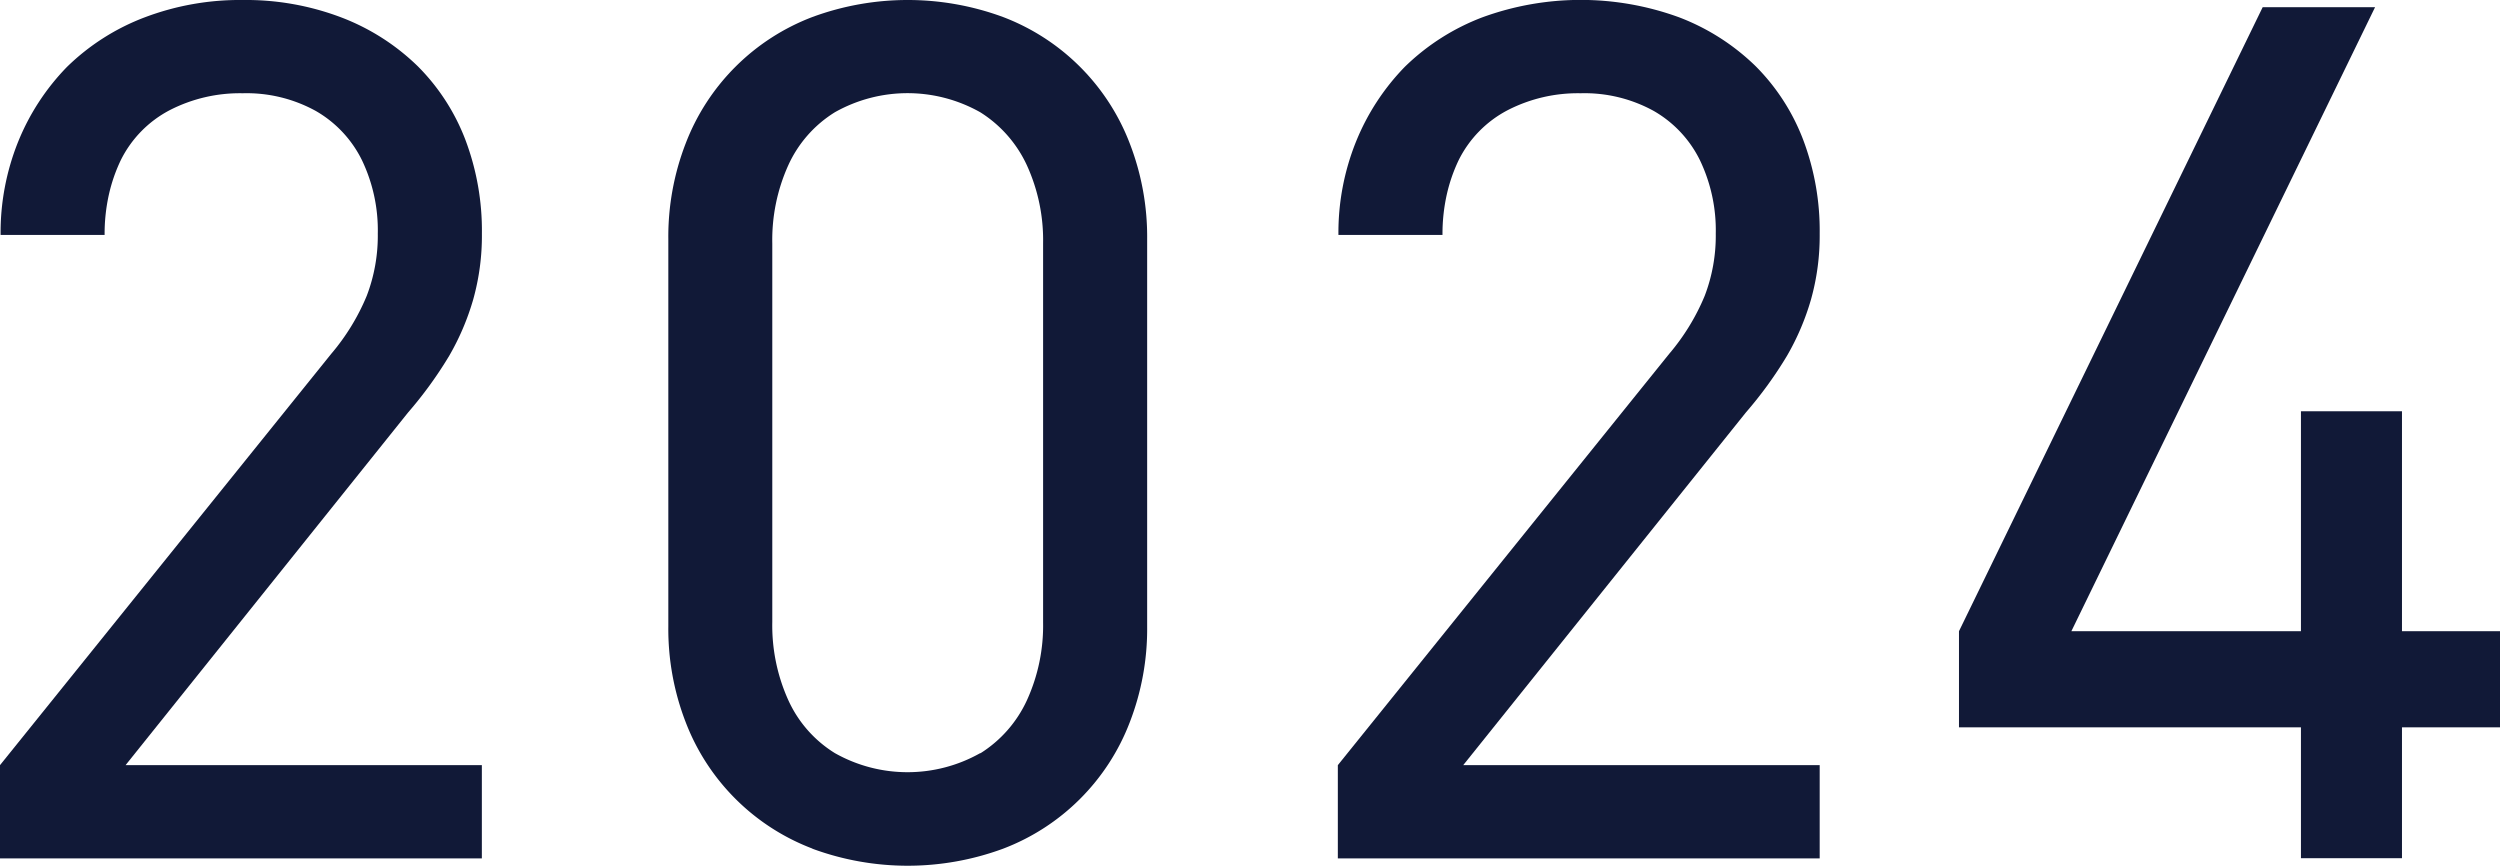
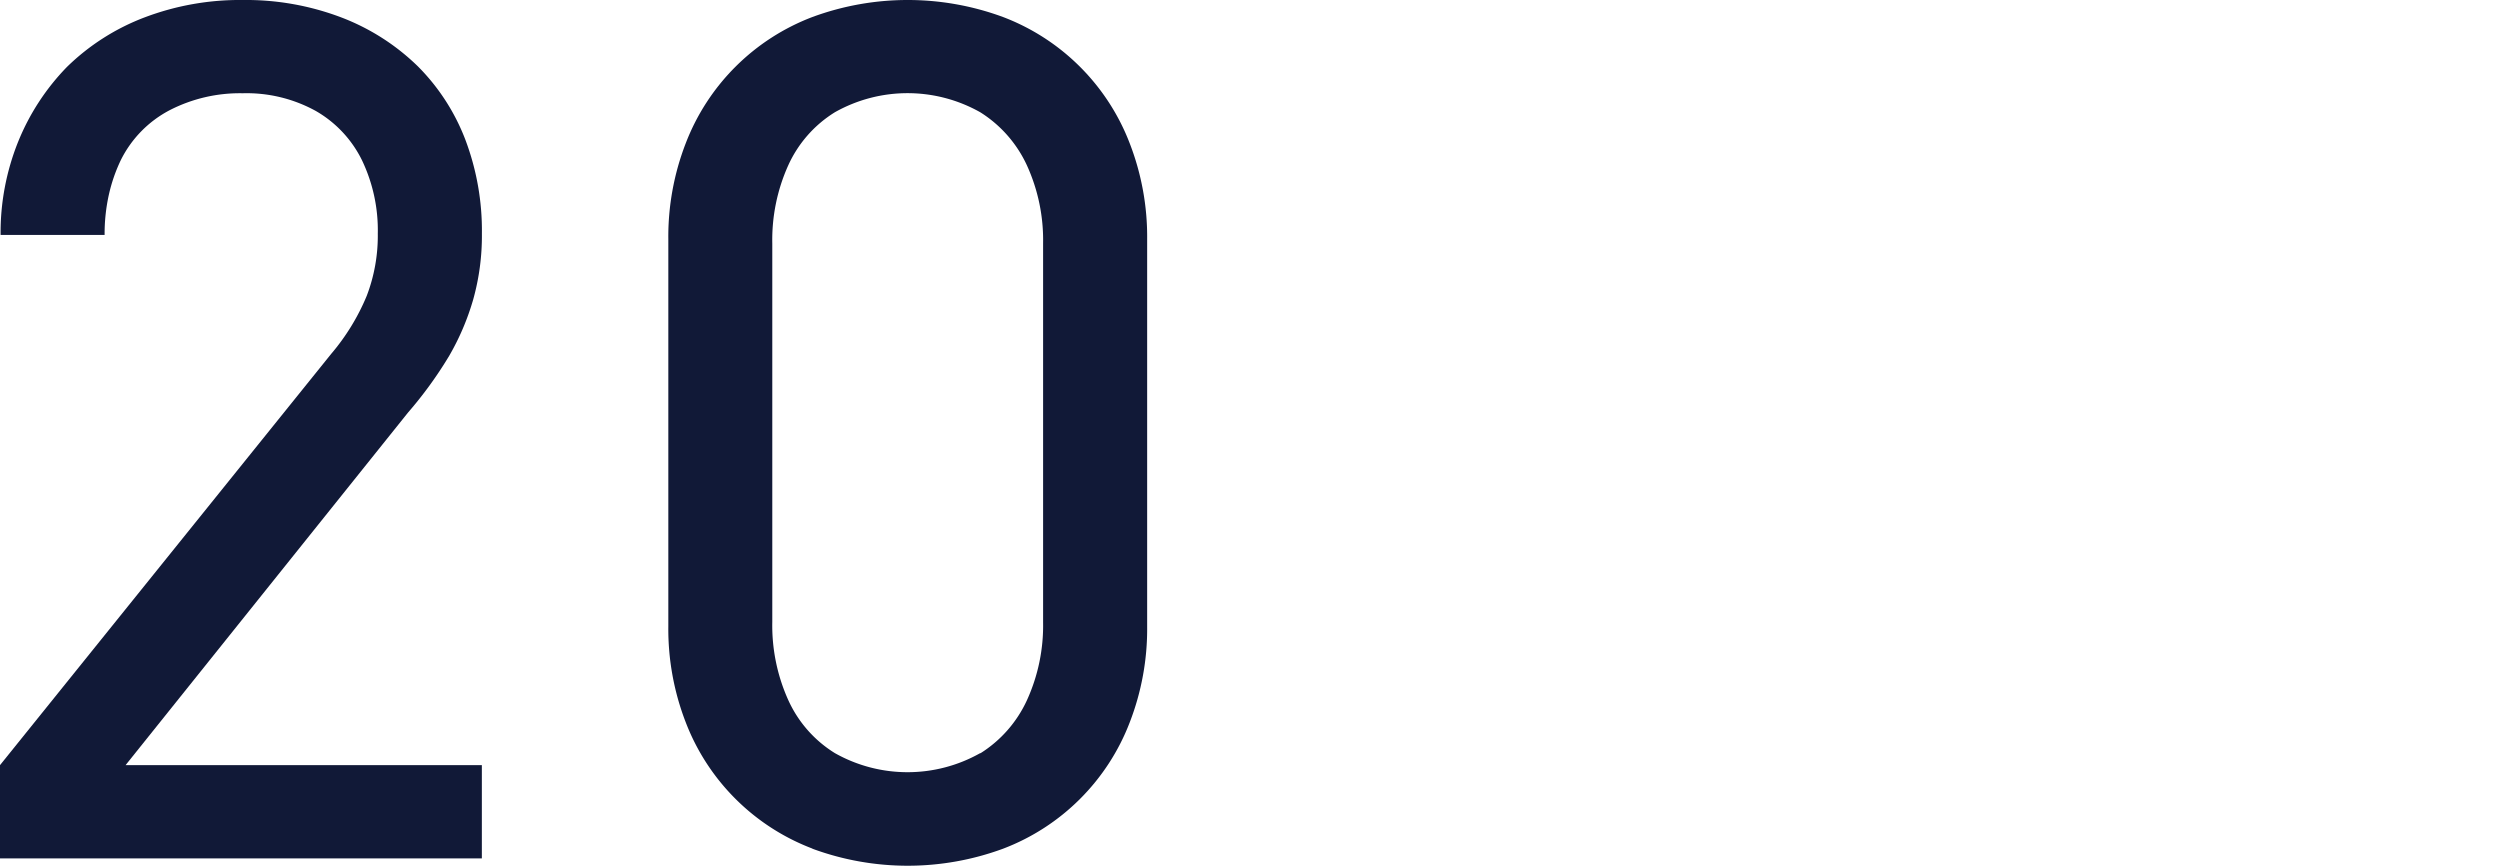
<svg xmlns="http://www.w3.org/2000/svg" width="54.633" height="18.916" viewBox="0 0 54.633 18.916">
  <g id="グループ_1" data-name="グループ 1" transform="translate(-508.724 -92.605)">
    <path id="パス_19" data-name="パス 19" d="M1.724,20.327,8.961,11.34a4.785,4.785,0,0,0,.777-1.268A3.679,3.679,0,0,0,9.98,8.714a3.547,3.547,0,0,0-.346-1.607A2.521,2.521,0,0,0,8.622,6.029a3.133,3.133,0,0,0-1.594-.385,3.353,3.353,0,0,0-1.6.372A2.474,2.474,0,0,0,4.363,7.107a3.548,3.548,0,0,0-.261.758,3.955,3.955,0,0,0-.092.875H1.737A5.32,5.32,0,0,1,2.122,6.7,5.062,5.062,0,0,1,3.187,5.069a4.923,4.923,0,0,1,1.7-1.084,5.876,5.876,0,0,1,2.142-.379,5.868,5.868,0,0,1,2.149.379,4.883,4.883,0,0,1,1.678,1.071,4.583,4.583,0,0,1,1.039,1.607,5.623,5.623,0,0,1,.36,2.051,5.162,5.162,0,0,1-.19,1.437,5.483,5.483,0,0,1-.523,1.228,8.8,8.8,0,0,1-.9,1.241L4.468,20.327h7.786v2.038H1.724Z" transform="translate(507 88.999)" fill="#111937" />
    <path id="パス_20" data-name="パス 20" d="M19.477,22.15a4.786,4.786,0,0,1-2.769-2.763,5.65,5.65,0,0,1-.379-2.09V8.832a5.655,5.655,0,0,1,.379-2.091,4.786,4.786,0,0,1,2.769-2.763,6.021,6.021,0,0,1,4.167,0,4.786,4.786,0,0,1,2.769,2.763,5.655,5.655,0,0,1,.38,2.091V17.3a5.65,5.65,0,0,1-.38,2.09,4.786,4.786,0,0,1-2.769,2.763,6.021,6.021,0,0,1-4.167,0m3.67-2.084a2.7,2.7,0,0,0,1.02-1.163,3.935,3.935,0,0,0,.352-1.7V8.923a3.935,3.935,0,0,0-.352-1.7,2.707,2.707,0,0,0-1.02-1.163,3.233,3.233,0,0,0-3.18,0,2.648,2.648,0,0,0-1.019,1.163,3.963,3.963,0,0,0-.347,1.7V17.2a3.963,3.963,0,0,0,.347,1.7,2.643,2.643,0,0,0,1.019,1.163,3.233,3.233,0,0,0,3.18,0" transform="translate(507 88.999)" fill="#111937" />
-     <path id="パス_21" data-name="パス 21" d="M30.96,20.327,38.2,11.34a4.785,4.785,0,0,0,.777-1.268,3.679,3.679,0,0,0,.242-1.358,3.547,3.547,0,0,0-.346-1.607,2.521,2.521,0,0,0-1.012-1.078,3.133,3.133,0,0,0-1.594-.385,3.352,3.352,0,0,0-1.6.372A2.474,2.474,0,0,0,33.6,7.107a3.548,3.548,0,0,0-.261.758,3.955,3.955,0,0,0-.092.875H30.973A5.32,5.32,0,0,1,31.358,6.7a5.062,5.062,0,0,1,1.065-1.633,4.923,4.923,0,0,1,1.7-1.084,6.262,6.262,0,0,1,4.291,0,4.883,4.883,0,0,1,1.678,1.071A4.583,4.583,0,0,1,41.13,6.663a5.623,5.623,0,0,1,.36,2.051,5.162,5.162,0,0,1-.19,1.437,5.483,5.483,0,0,1-.523,1.228,8.8,8.8,0,0,1-.9,1.241L33.7,20.327H41.49v2.038H30.96Z" transform="translate(507 88.999)" fill="#111937" />
-     <path id="パス_22" data-name="パス 22" d="M52.007,19.5H44.534V17.4L51.171,3.763h2.456L46.99,17.4h5.017V12.593h2.208V17.4h2.142v2.1H54.215v2.861H52.007Z" transform="translate(507 88.999)" fill="#111937" />
  </g>
</svg>